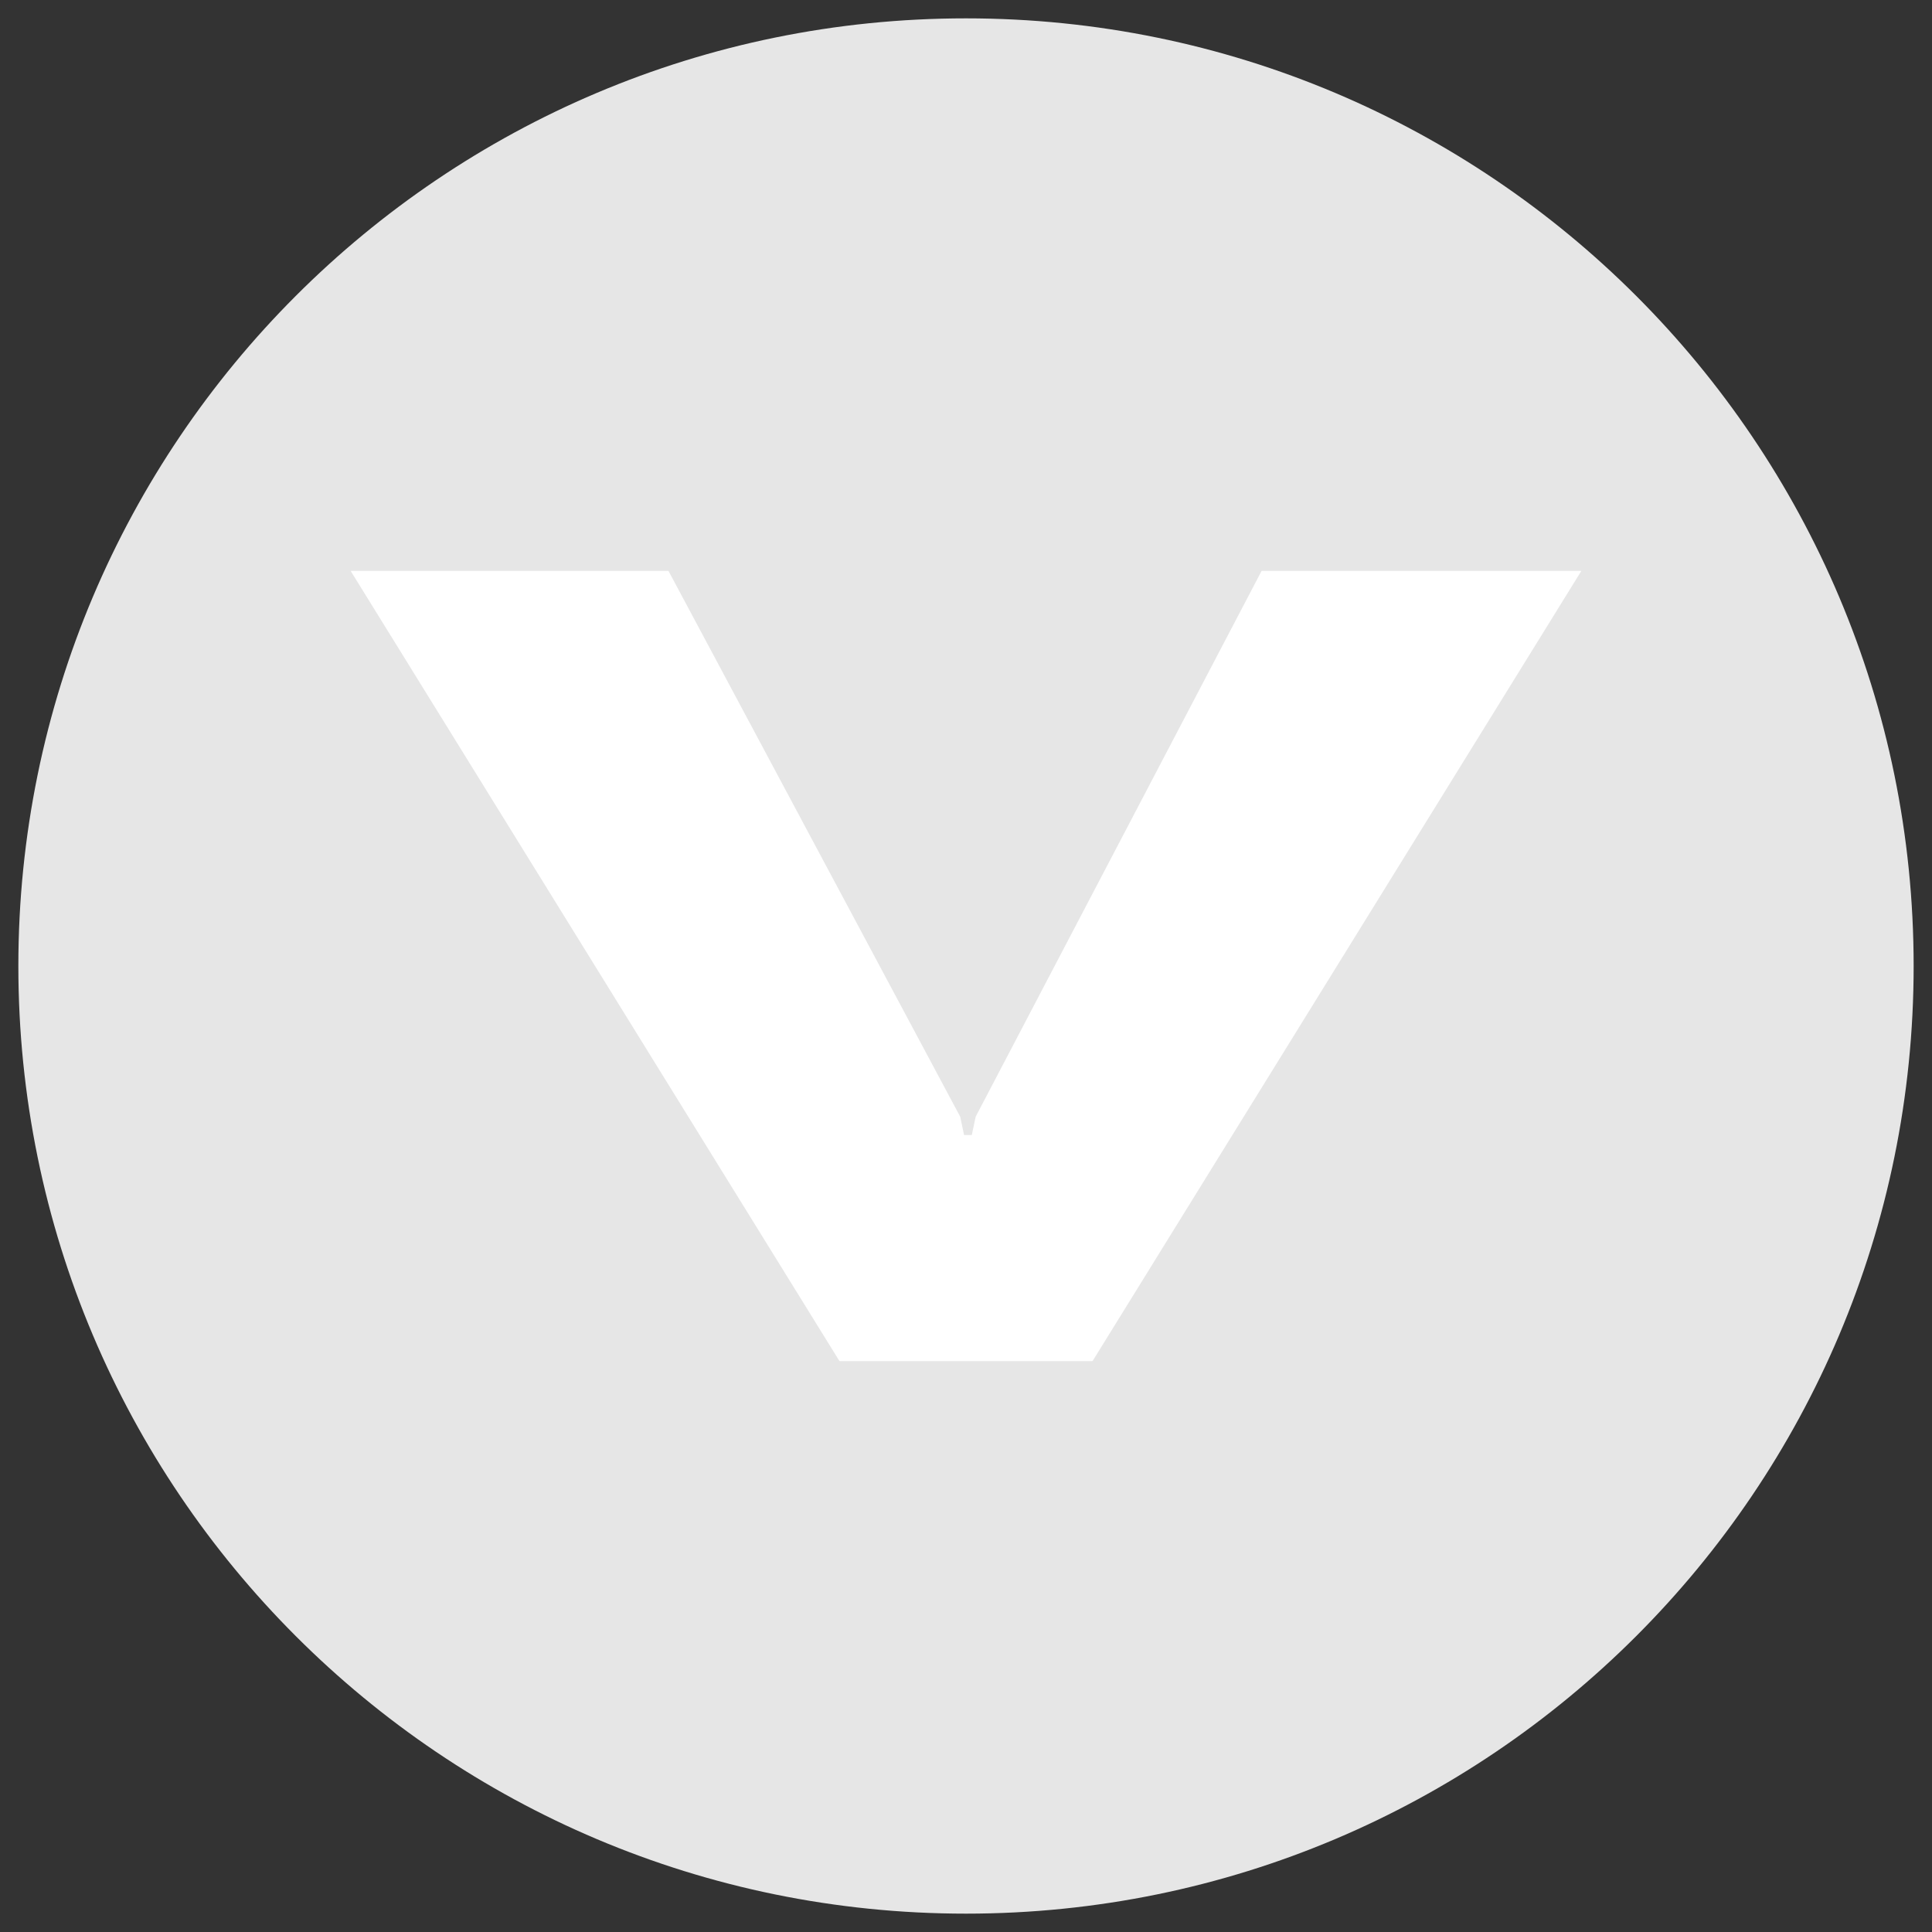
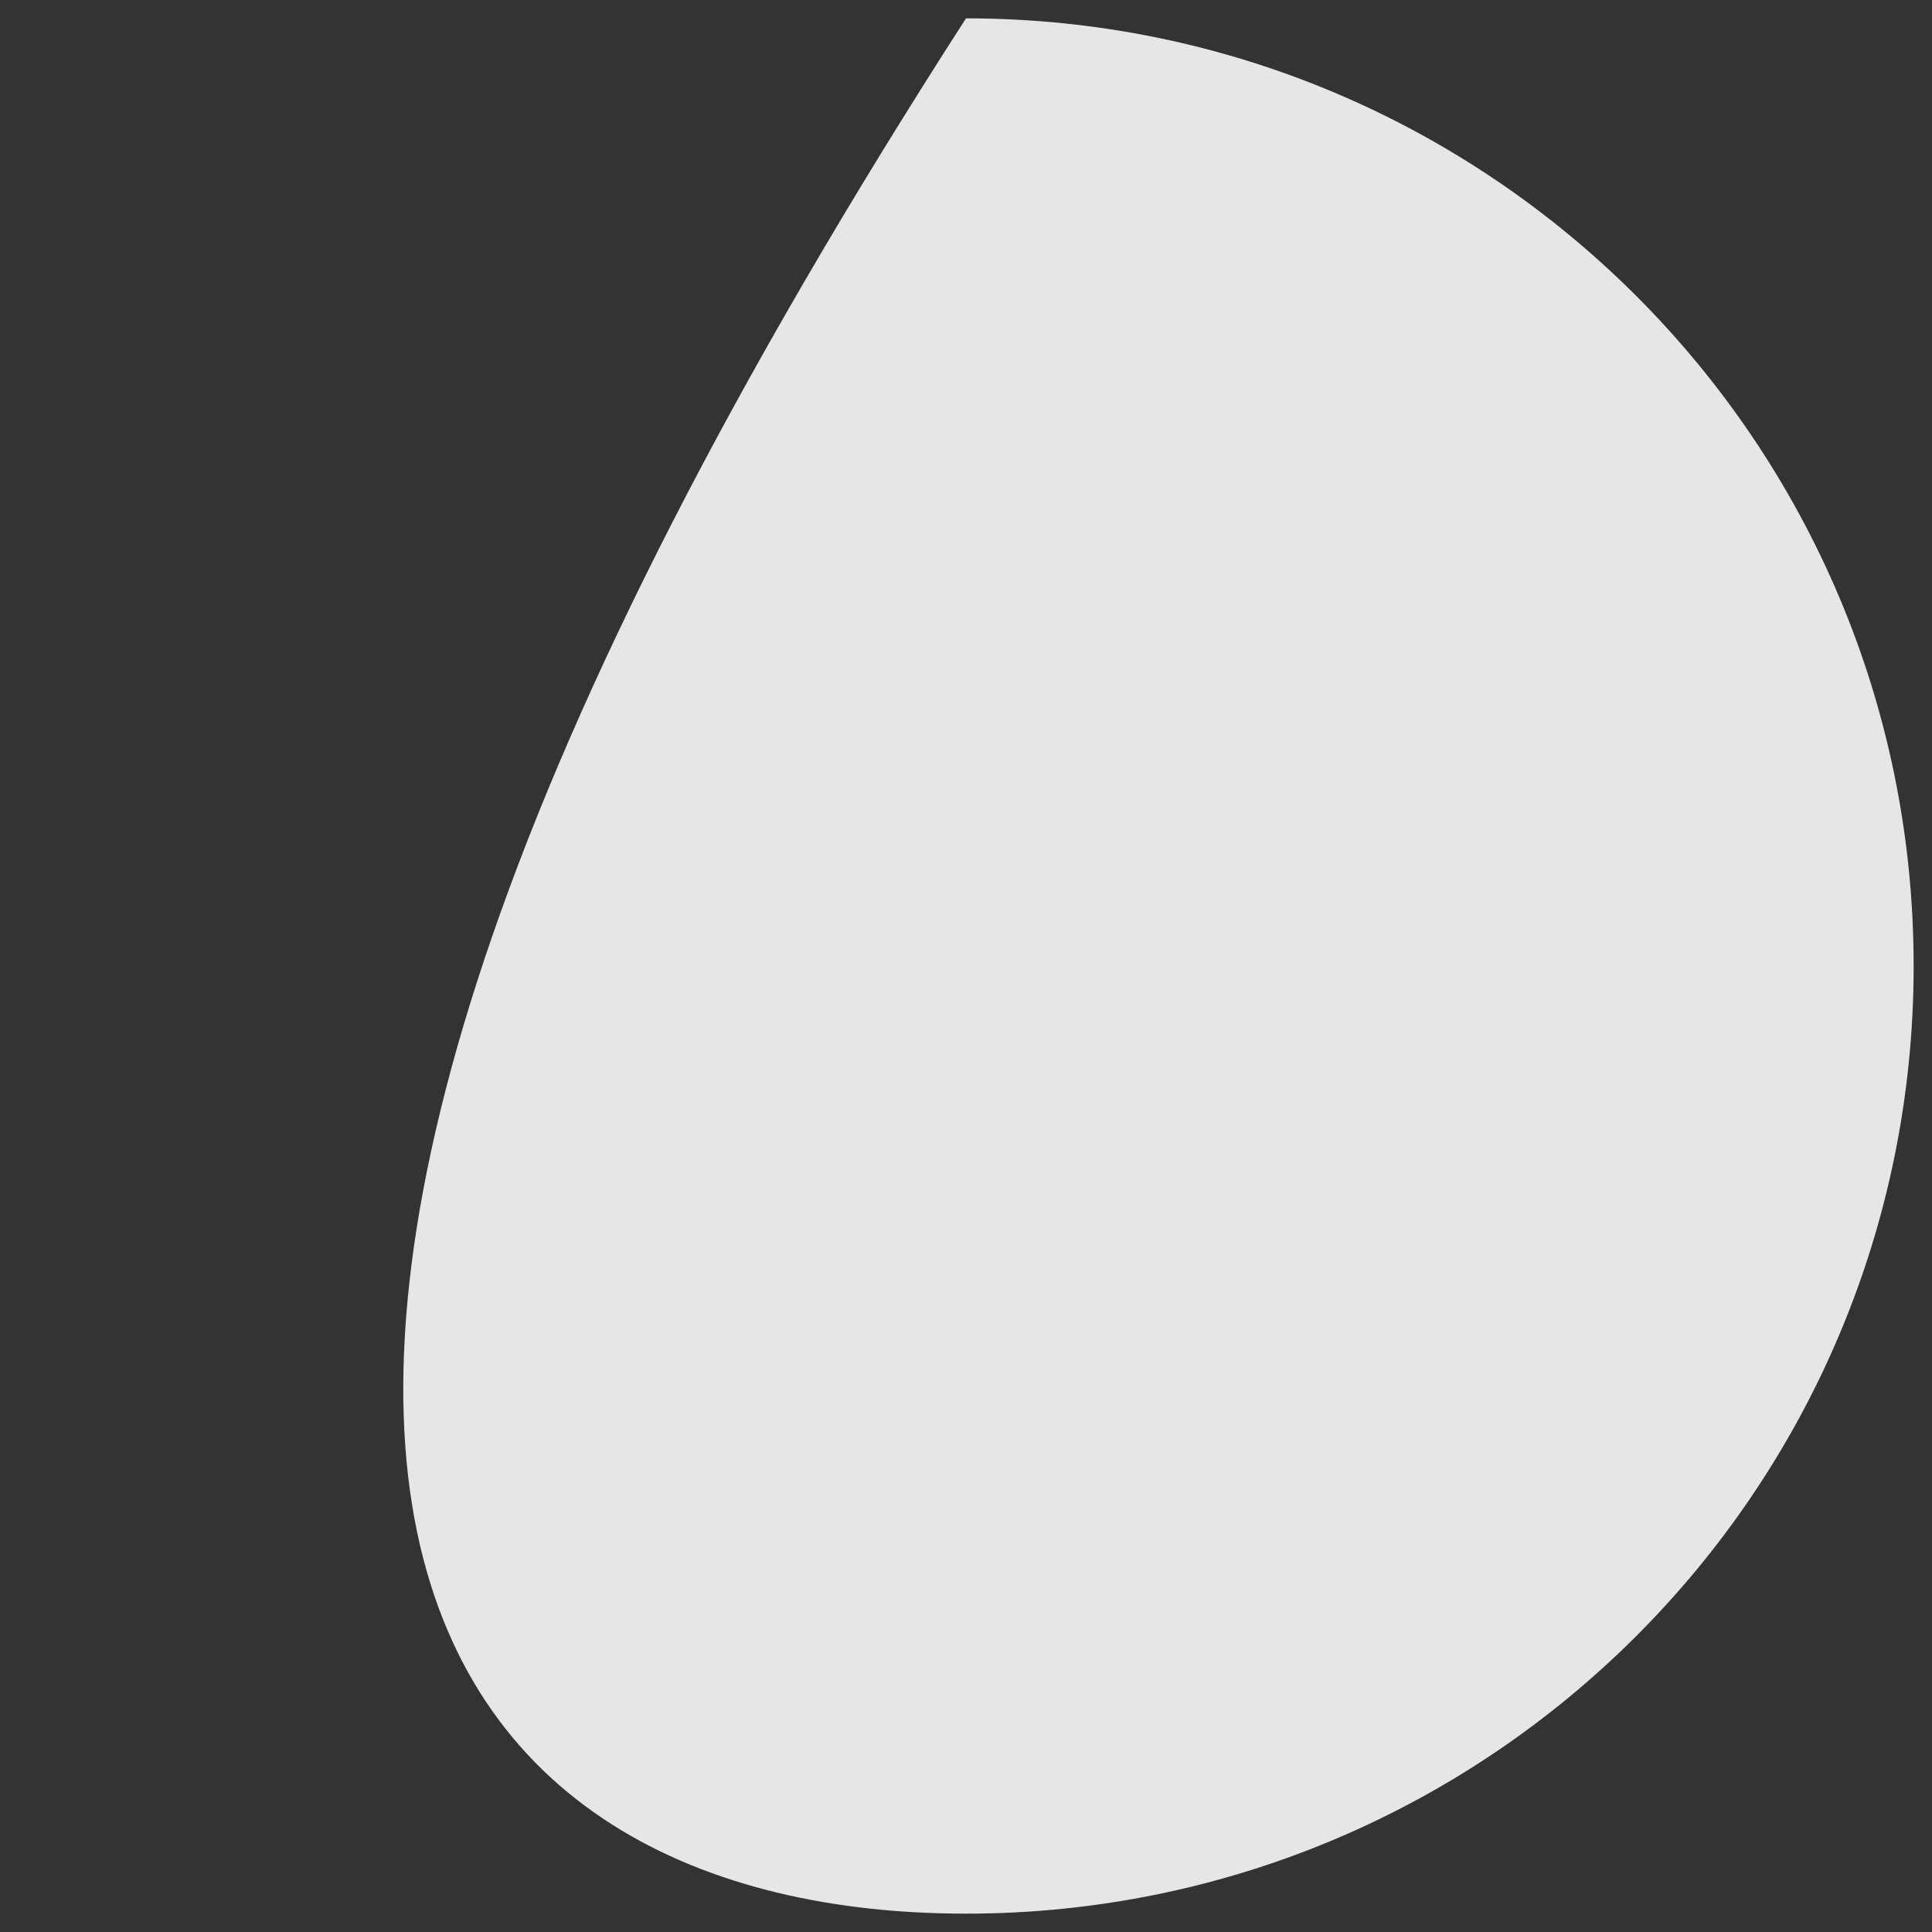
<svg xmlns="http://www.w3.org/2000/svg" version="1.1" id="Livello_1" x="0px" y="0px" viewBox="0 0 200 200" style="enable-background:new 0 0 200 200;" xml:space="preserve">
  <rect x="0" y="0" width="200" height="200" fill="#333333" stroke="none" />
  <style type="text/css">
	.st0{fill:#E6E6E6;}
	.st1{fill:#FFFFFF;}
</style>
  <g>
-     <path class="st0" d="M100,198.1c54.2,0,98.1-43.9,98.1-98.1c0-54.2-43.9-98.1-98.1-98.1C45.8,1.9,1.9,45.8,1.9,100   C1.9,154.2,45.8,198.1,100,198.1" />
+     <path class="st0" d="M100,198.1c54.2,0,98.1-43.9,98.1-98.1c0-54.2-43.9-98.1-98.1-98.1C1.9,154.2,45.8,198.1,100,198.1" />
  </g>
-   <polygon class="st1" points="99.4,115.6 99.8,117.5 100.6,117.5 101,115.6 130.6,59.1 163.7,59.1 113.1,140.9 86.9,140.9 36.3,59.1   69.2,59.1 " />
</svg>